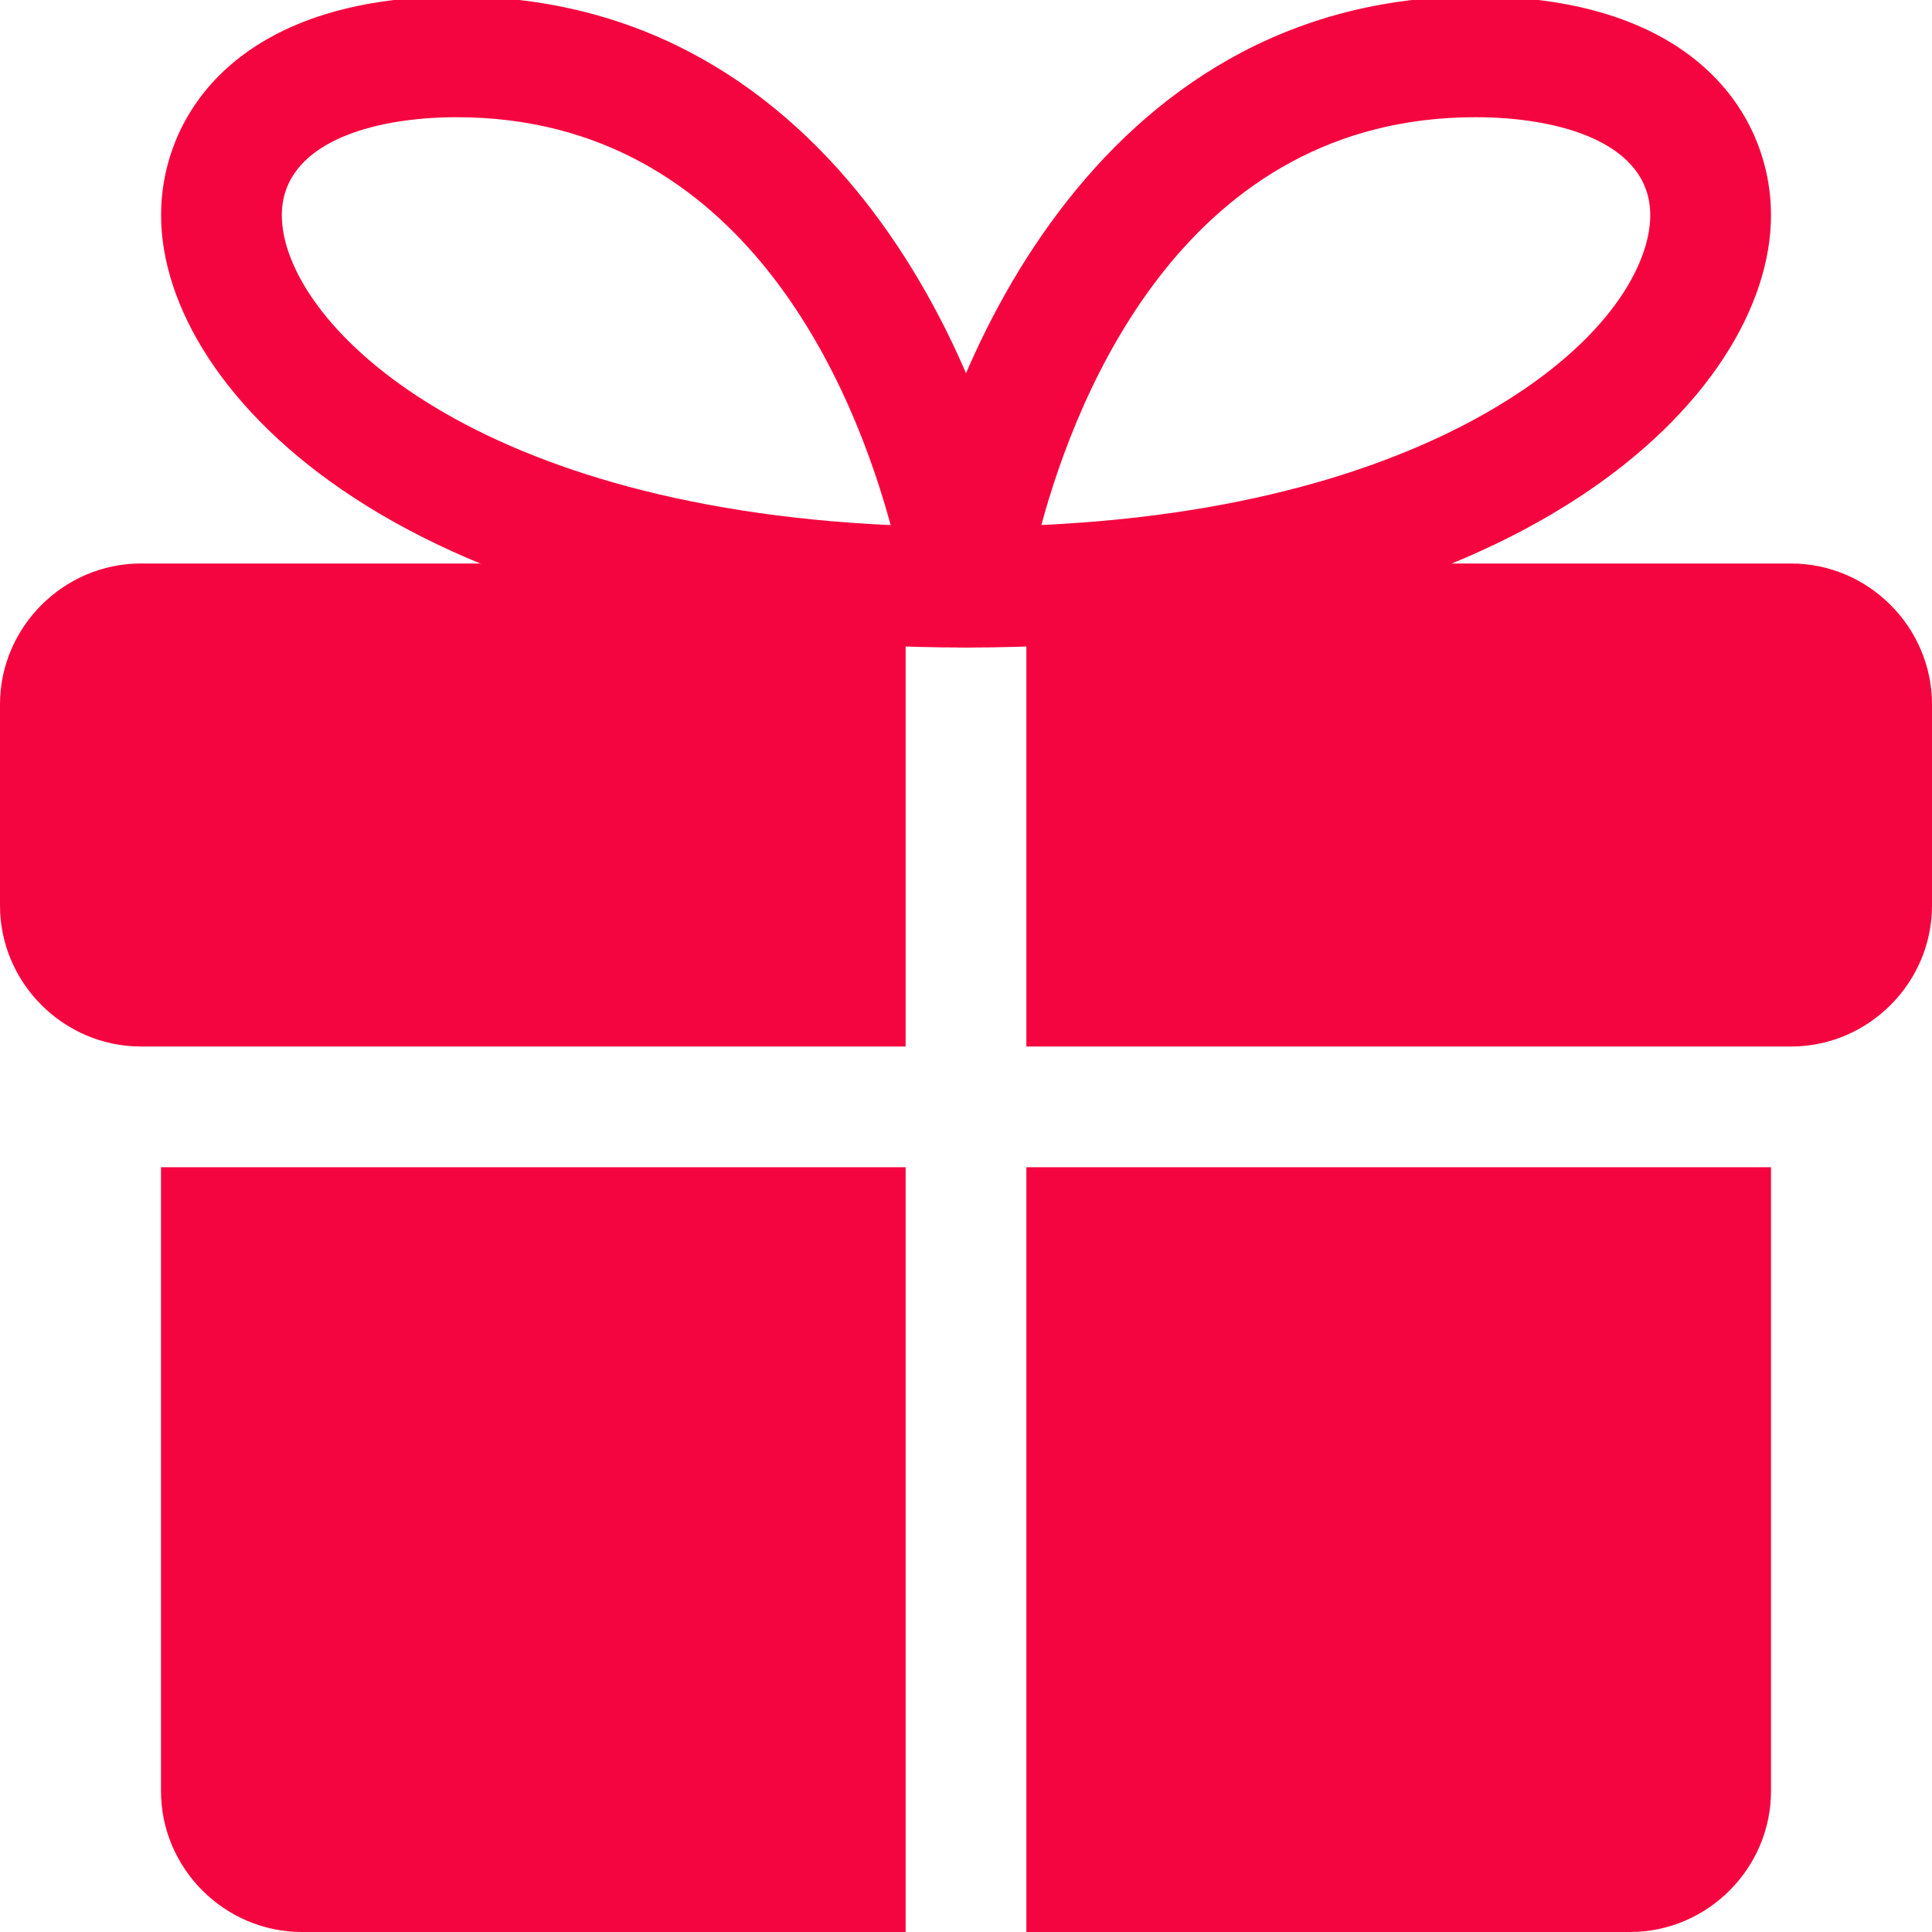
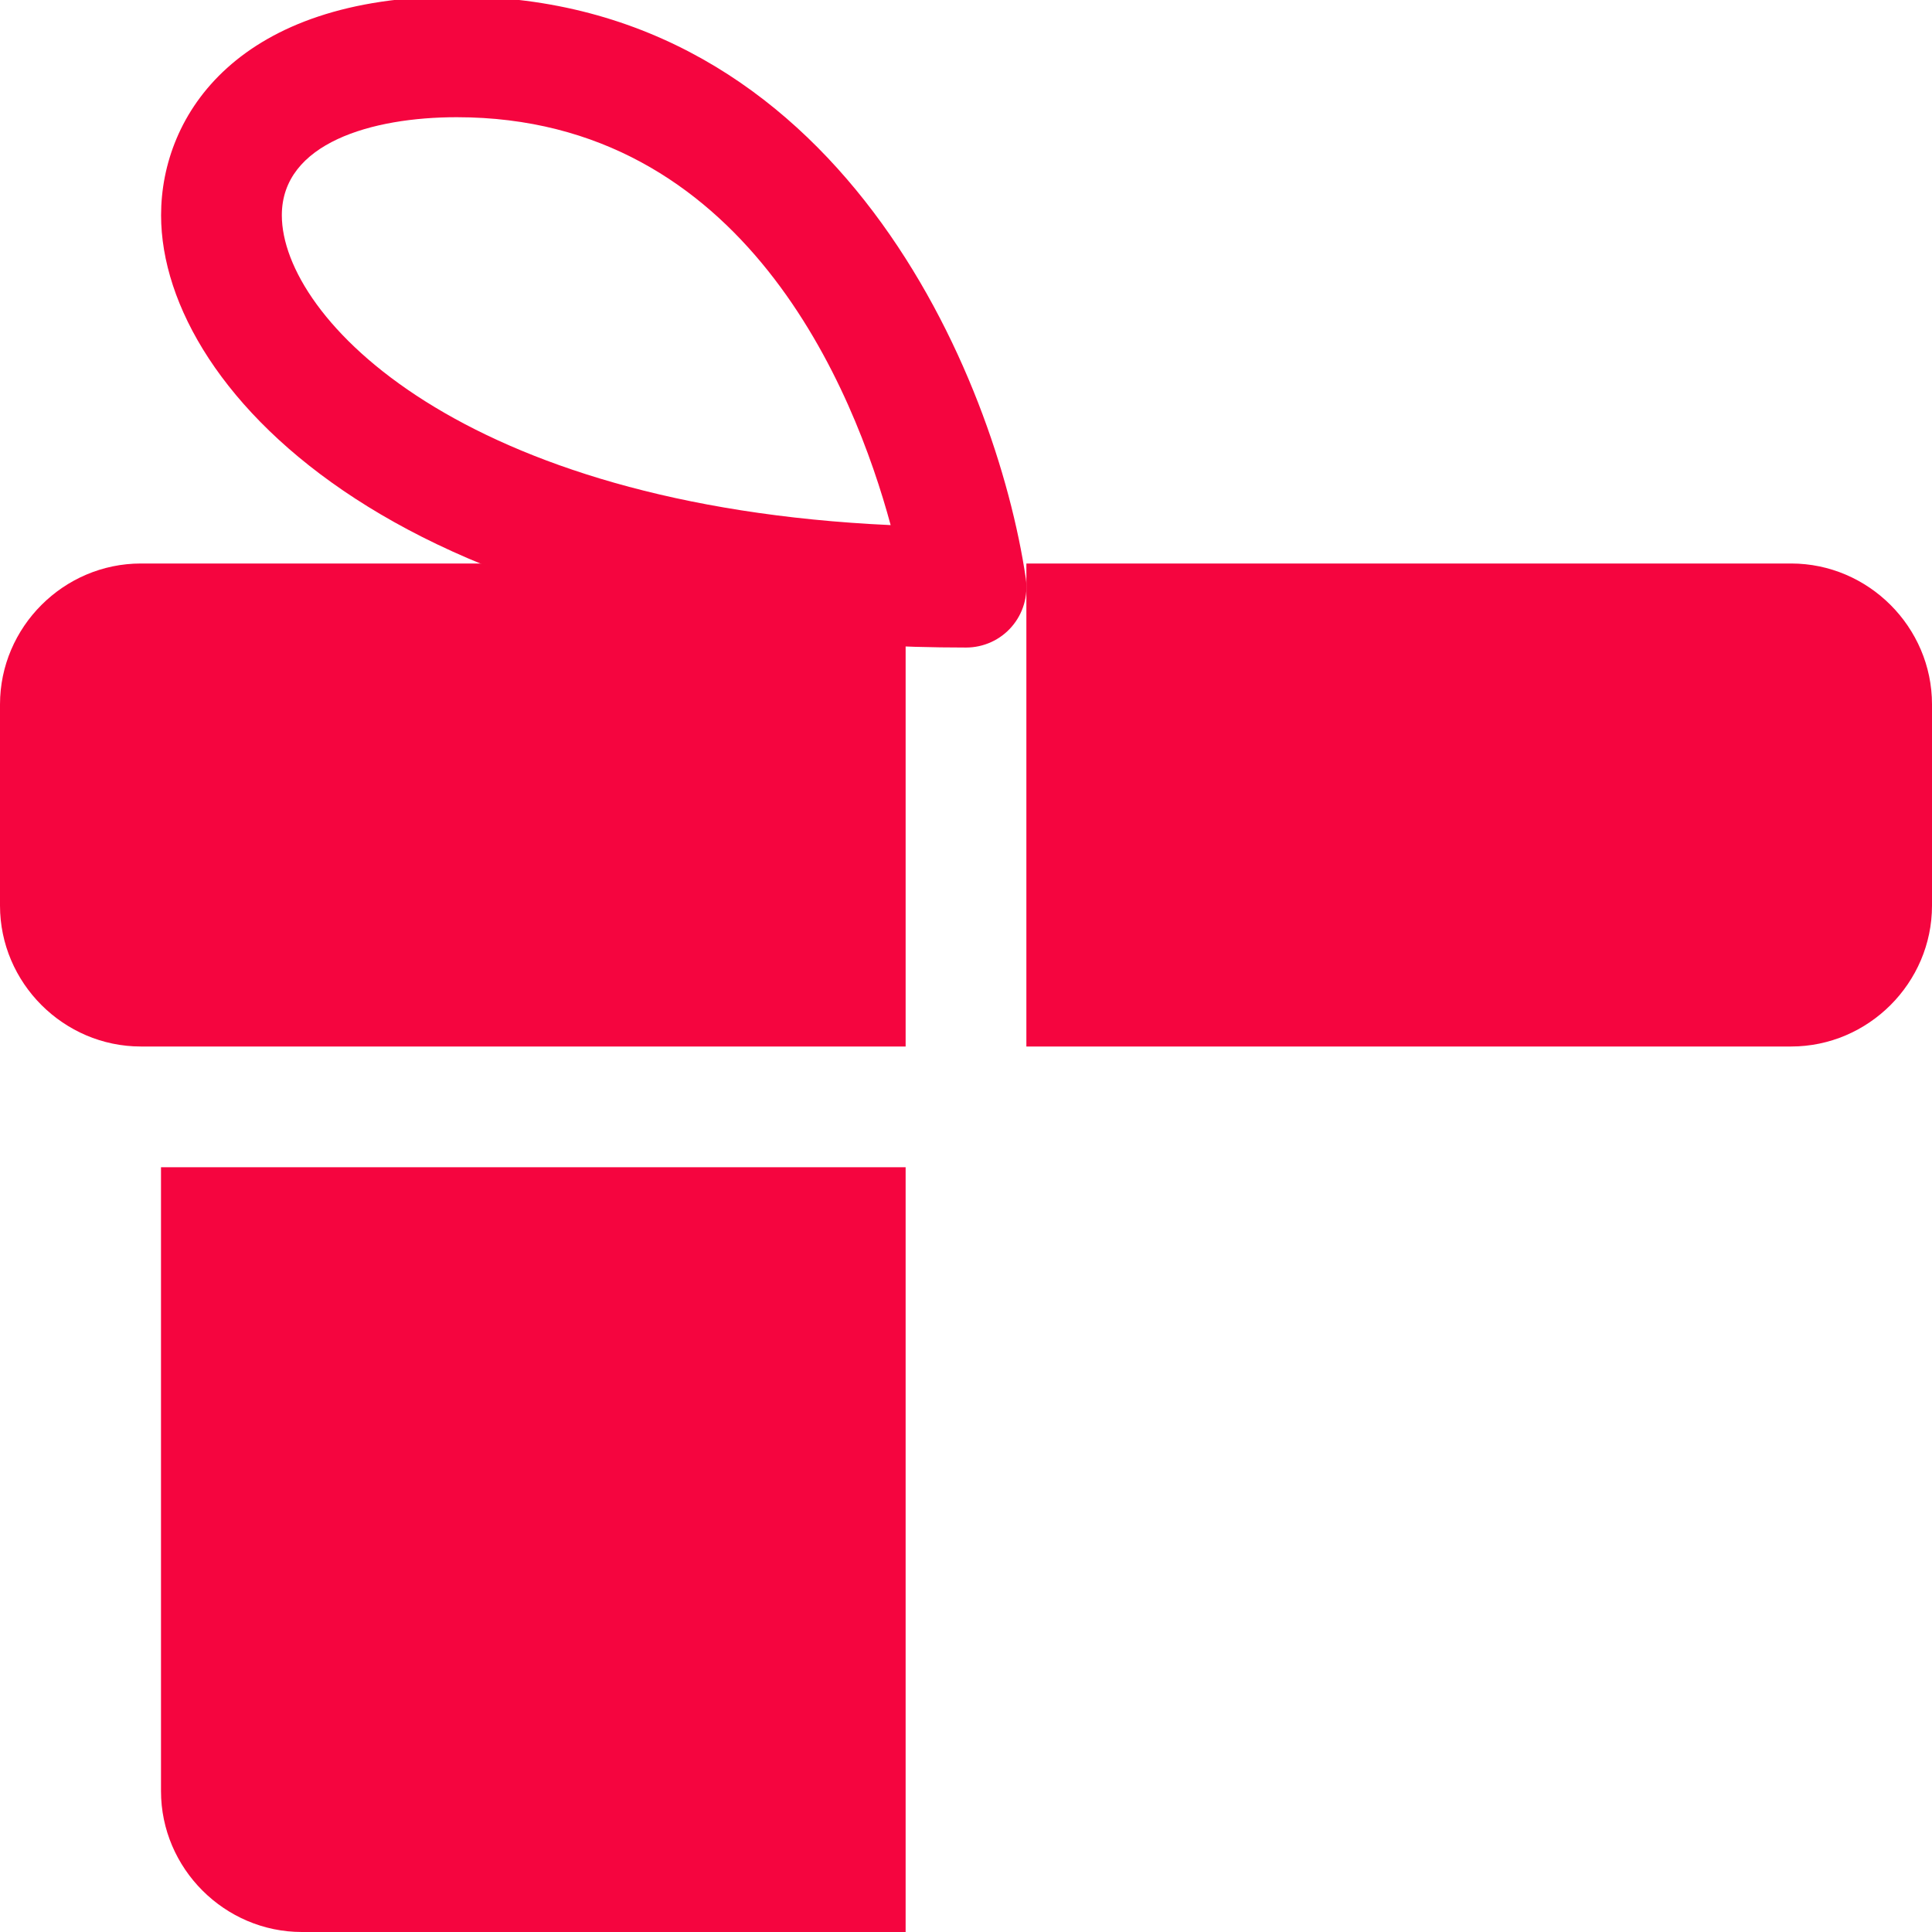
<svg xmlns="http://www.w3.org/2000/svg" id="Bold" height="300" viewBox="0 0 24 24" width="300" version="1.1">
  <g width="100%" height="100%" transform="matrix(1,0,0,1,0,0)">
    <g>
      <path d="m2 14.5h9.25v9.5h-7.5c-.96 0-1.75-.79-1.75-1.75z" fill="#f5053f" fill-opacity="1" data-original-color="#000000ff" stroke="none" stroke-opacity="1" />
    </g>
    <g>
-       <path d="m22 14.5v7.75c0 .96-.79 1.75-1.75 1.75h-7.5v-9.5z" fill="#f5053f" fill-opacity="1" data-original-color="#000000ff" stroke="none" stroke-opacity="1" />
-     </g>
+       </g>
    <g>
      <path d="m0 8.75v2.5c0 .96.79 1.75 1.75 1.75h.25 9.25v-1.5-4.5h-9.5c-.96 0-1.75.79-1.75 1.75z" fill="#f5053f" fill-opacity="1" data-original-color="#000000ff" stroke="none" stroke-opacity="1" />
    </g>
    <g>
      <path d="m22.25 7h-9.5v4.5 1.5h9.25.25c.96 0 1.75-.79 1.75-1.75v-2.5c0-.96-.79-1.75-1.75-1.75z" fill="#f5053f" fill-opacity="1" data-original-color="#000000ff" stroke="none" stroke-opacity="1" />
    </g>
    <g>
-       <path d="m12 8.044c-.218 0-.426-.095-.567-.26-.143-.165-.206-.384-.175-.6.37-2.5 2.323-7.229 7.071-7.229 2.71.001 3.671 1.465 3.671 2.719 0 2.229-3.103 5.37-10 5.37zm6.329-6.588c-3.582 0-4.942 3.405-5.393 5.066 2.826-.132 4.608-.847 5.634-1.456 1.423-.845 1.93-1.79 1.93-2.393 0-.898-1.121-1.217-2.171-1.217z" fill="#f5053f" fill-opacity="1" data-original-color="#000000ff" stroke="none" stroke-opacity="1" />
-     </g>
+       </g>
    <g>
      <path d="m12.001 8.044c-6.897 0-10-3.141-10-5.37 0-1.254.962-2.718 3.672-2.718 4.747 0 6.7 4.729 7.07 7.229.031.216-.032.435-.175.6-.141.164-.349.259-.567.259zm-6.328-6.588c-1.05 0-2.172.32-2.172 1.218 0 1.277 2.233 3.604 7.563 3.849-.45-1.662-1.81-5.067-5.391-5.067z" fill="#f5053f" fill-opacity="1" data-original-color="#000000ff" stroke="none" stroke-opacity="1" />
    </g>
  </g>
</svg>